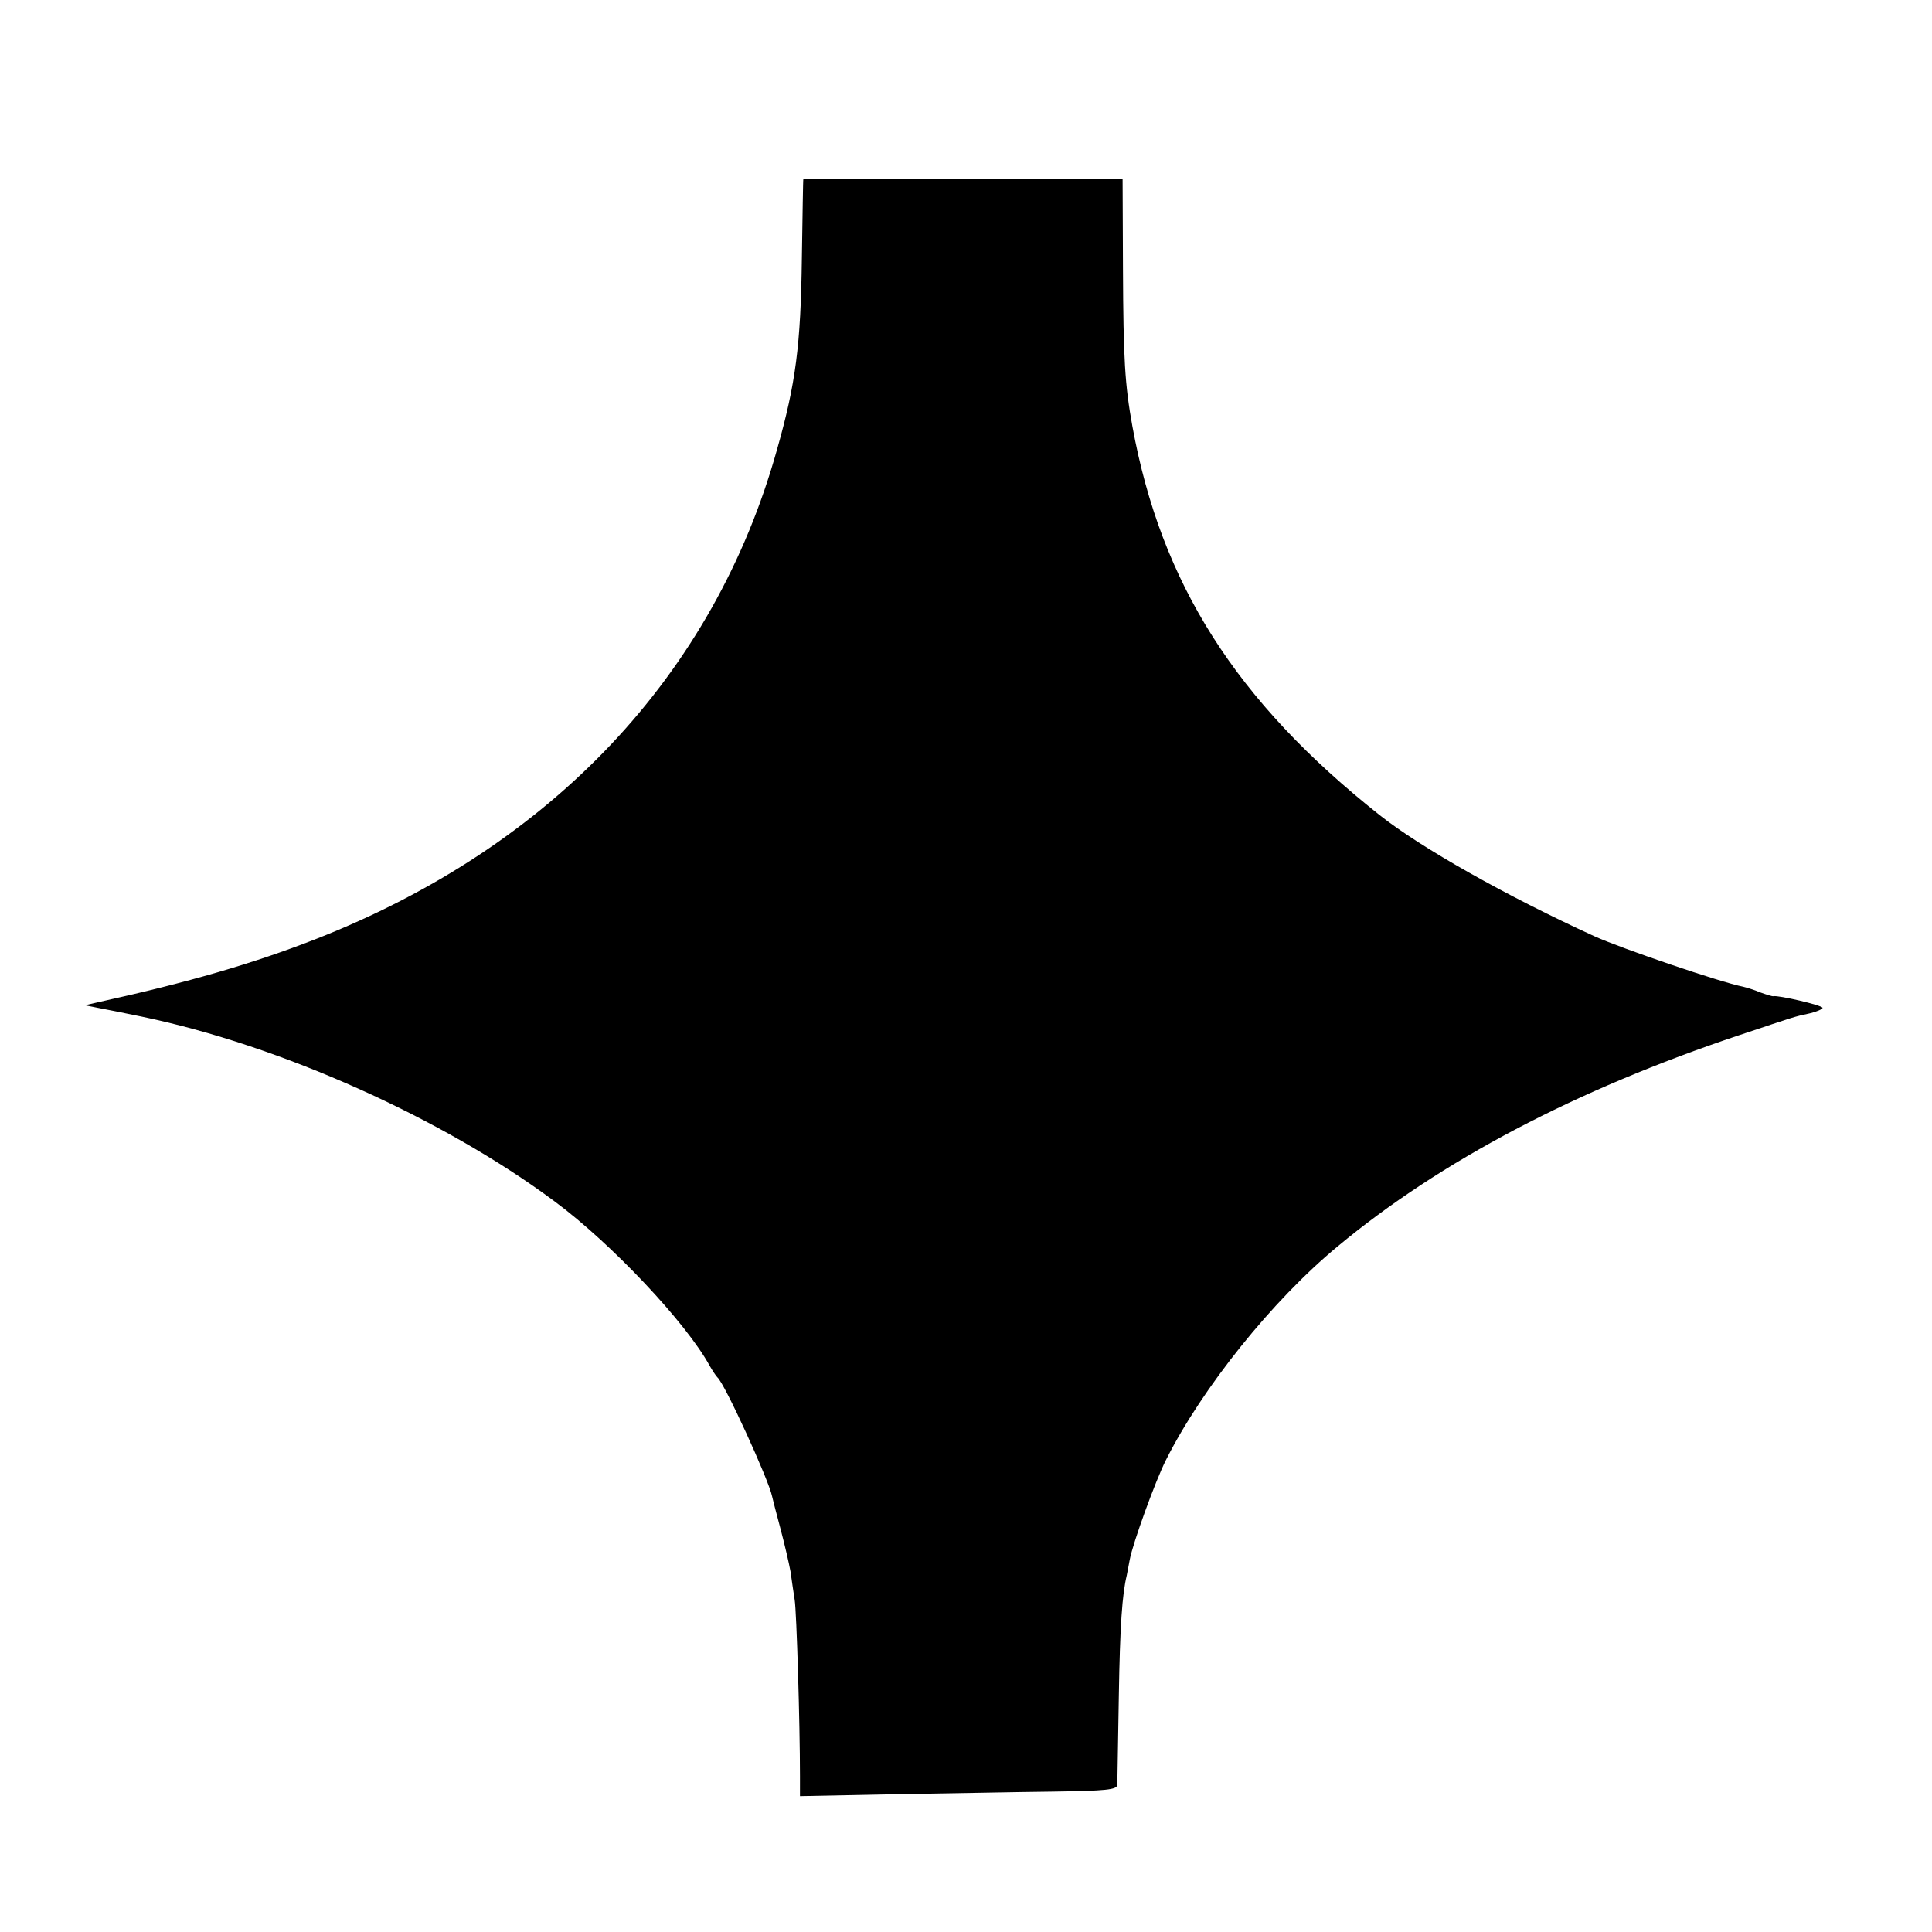
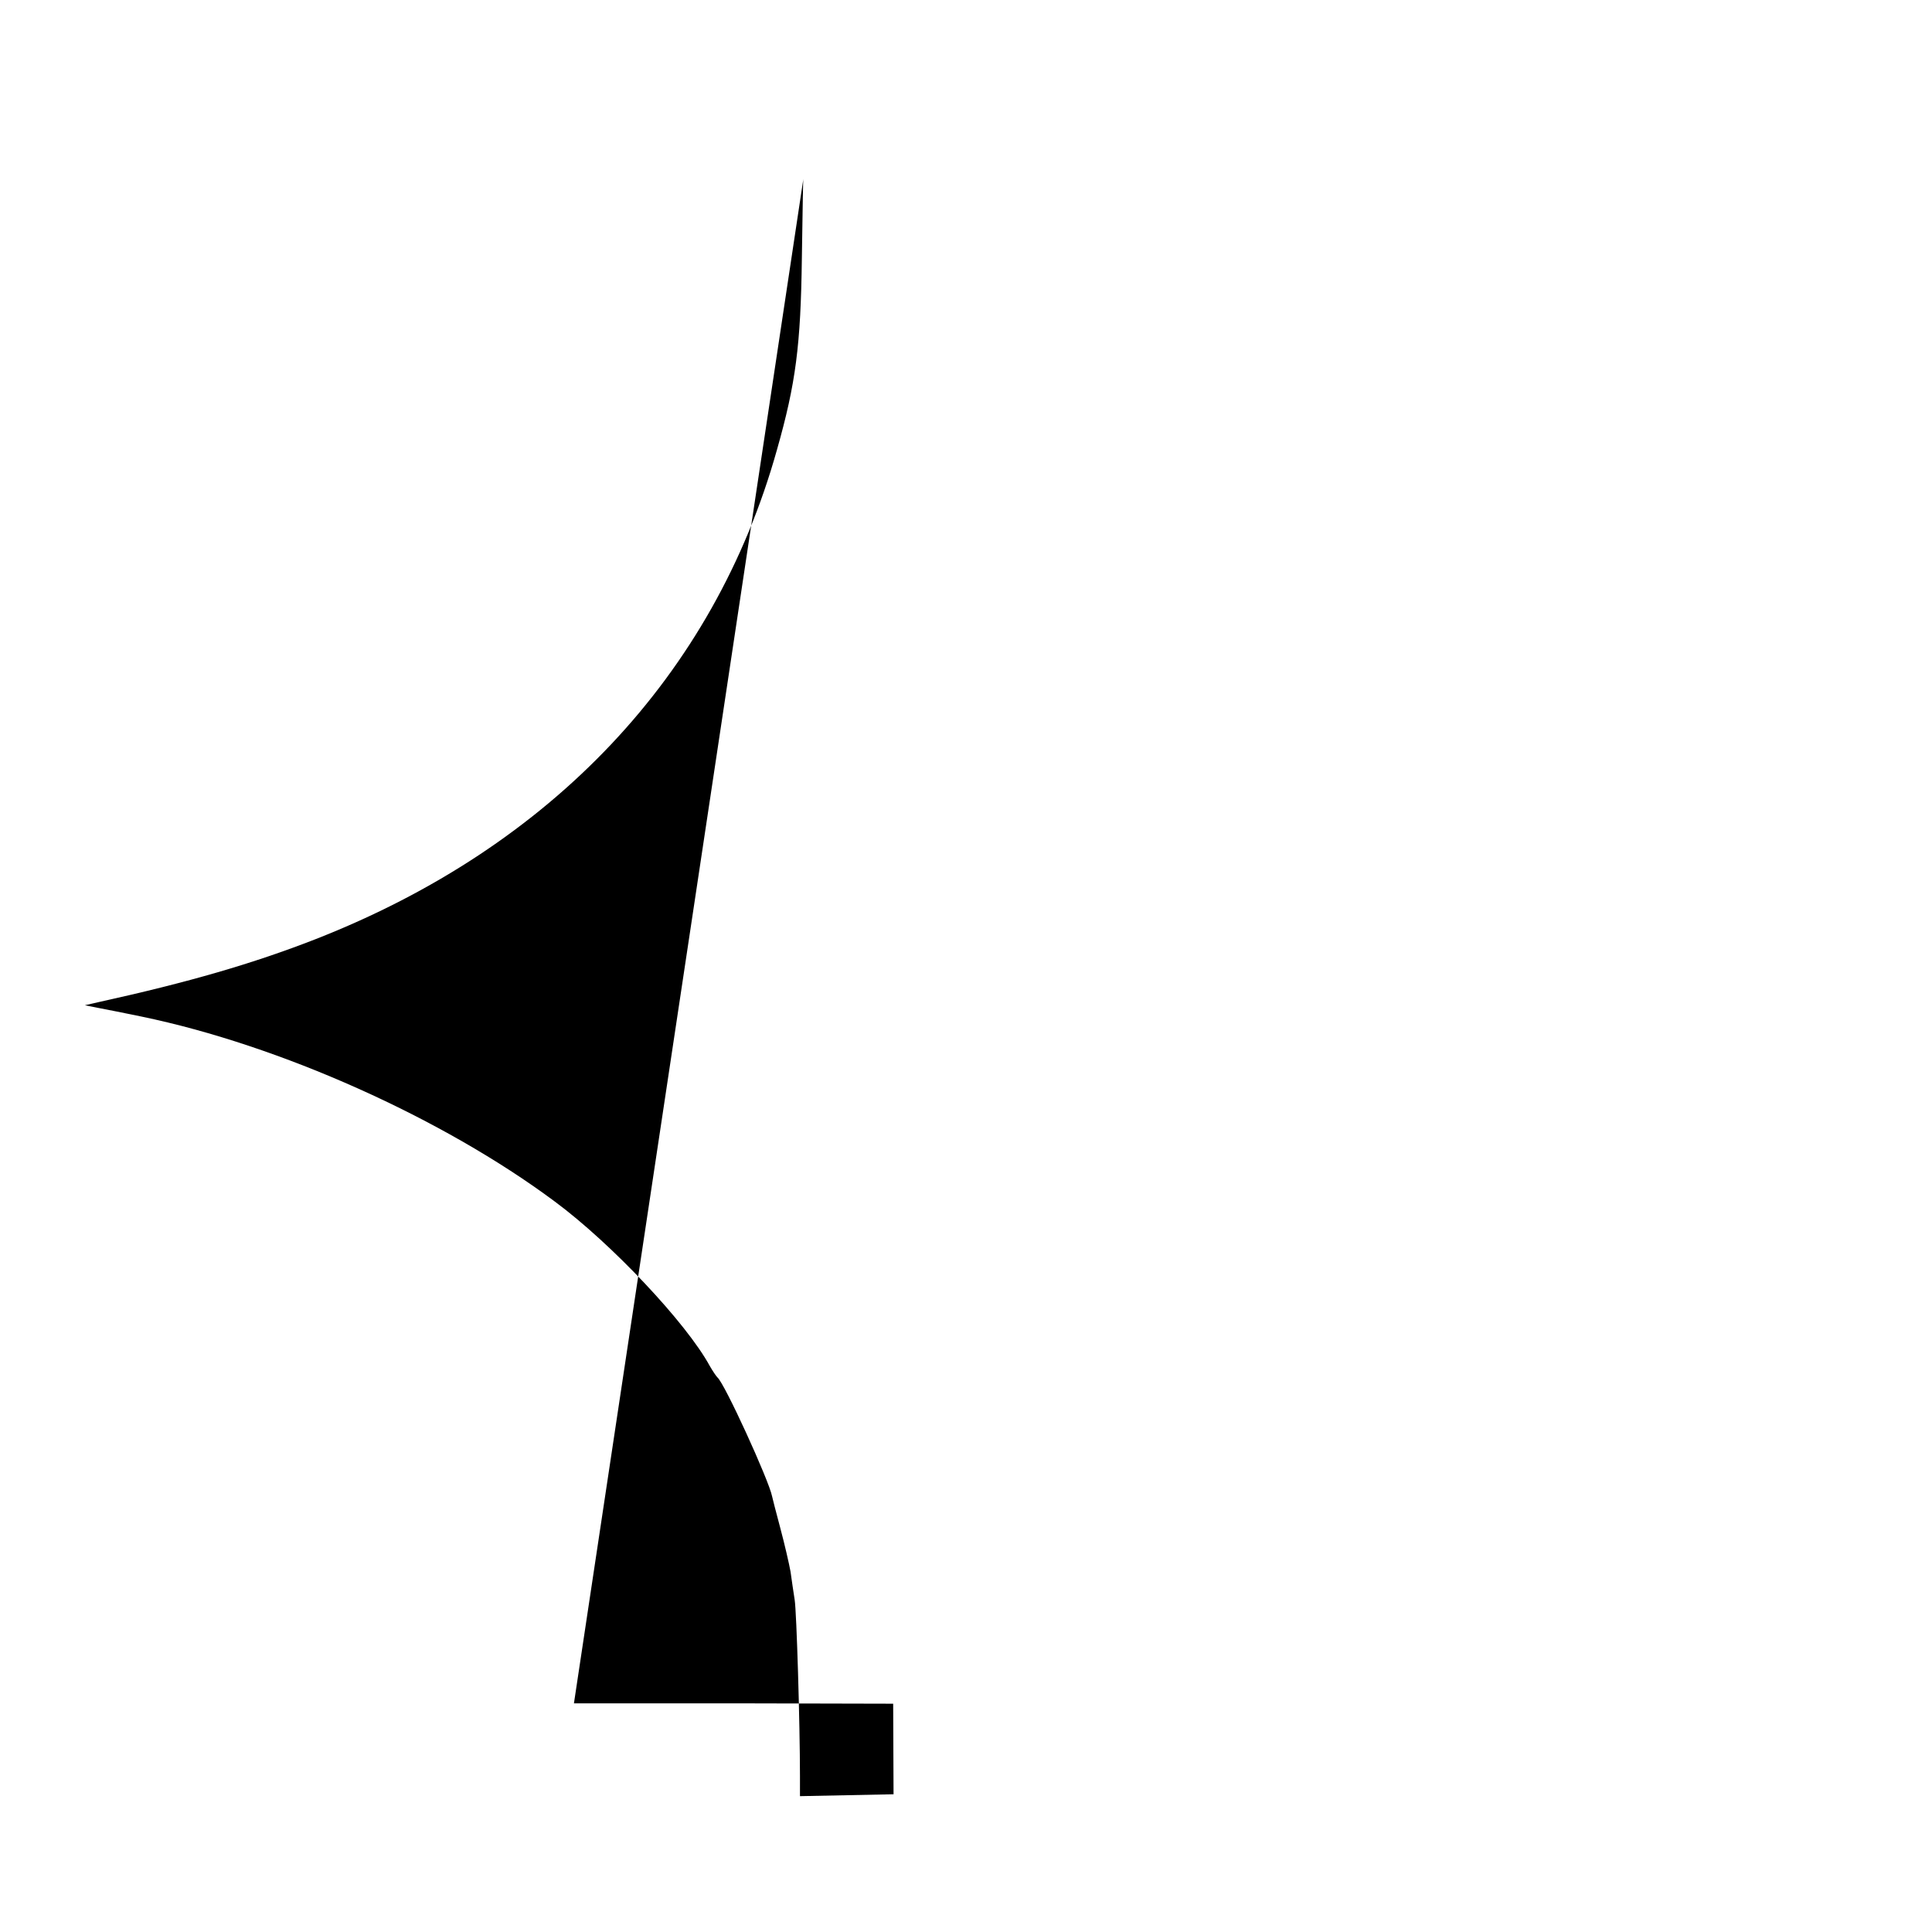
<svg xmlns="http://www.w3.org/2000/svg" version="1.0" width="512pt" height="512pt" viewBox="0 0 512 512" preserveAspectRatio="xMidYMid meet">
  <g transform="translate(0,512) scale(0.1,-0.1)" fill="#000000" stroke="none">
-     <path d="M2129 4646 c-1 -1 -2 -95 -4 -211 -3 -230 -16 -331 -66 -507 -167 -597 -597 -1052 -1223 -1297 -164 -64 -335 -114 -576 -167 l-35 -8 35 -7 c32 -6 61 -12 115 -23 367 -76 798 -269 1095 -490 150 -111 349 -322 411 -436 8 -14 17 -27 20 -30 19 -15 137 -274 145 -315 1 -5 11 -44 22 -85 11 -41 23 -93 27 -115 3 -22 8 -56 11 -75 5 -31 14 -328 14 -467 l0 -53 248 5 c136 2 325 6 420 7 145 2 172 5 173 18 0 8 2 114 4 235 3 188 9 270 21 320 1 6 5 25 8 42 8 43 68 209 96 264 96 191 282 423 455 566 272 226 631 415 1065 560 150 50 142 48 188 58 17 4 32 11 32 14 0 7 -118 34 -130 31 -3 -1 -18 4 -35 10 -16 7 -37 13 -45 15 -61 12 -322 101 -395 134 -234 107 -459 234 -569 321 -381 302 -579 614 -655 1030 -20 110 -24 179 -25 415 l-1 240 -423 1 c-232 0 -422 0 -423 0z" />
+     <path d="M2129 4646 c-1 -1 -2 -95 -4 -211 -3 -230 -16 -331 -66 -507 -167 -597 -597 -1052 -1223 -1297 -164 -64 -335 -114 -576 -167 l-35 -8 35 -7 c32 -6 61 -12 115 -23 367 -76 798 -269 1095 -490 150 -111 349 -322 411 -436 8 -14 17 -27 20 -30 19 -15 137 -274 145 -315 1 -5 11 -44 22 -85 11 -41 23 -93 27 -115 3 -22 8 -56 11 -75 5 -31 14 -328 14 -467 l0 -53 248 5 l-1 240 -423 1 c-232 0 -422 0 -423 0z" />
  </g>
</svg>